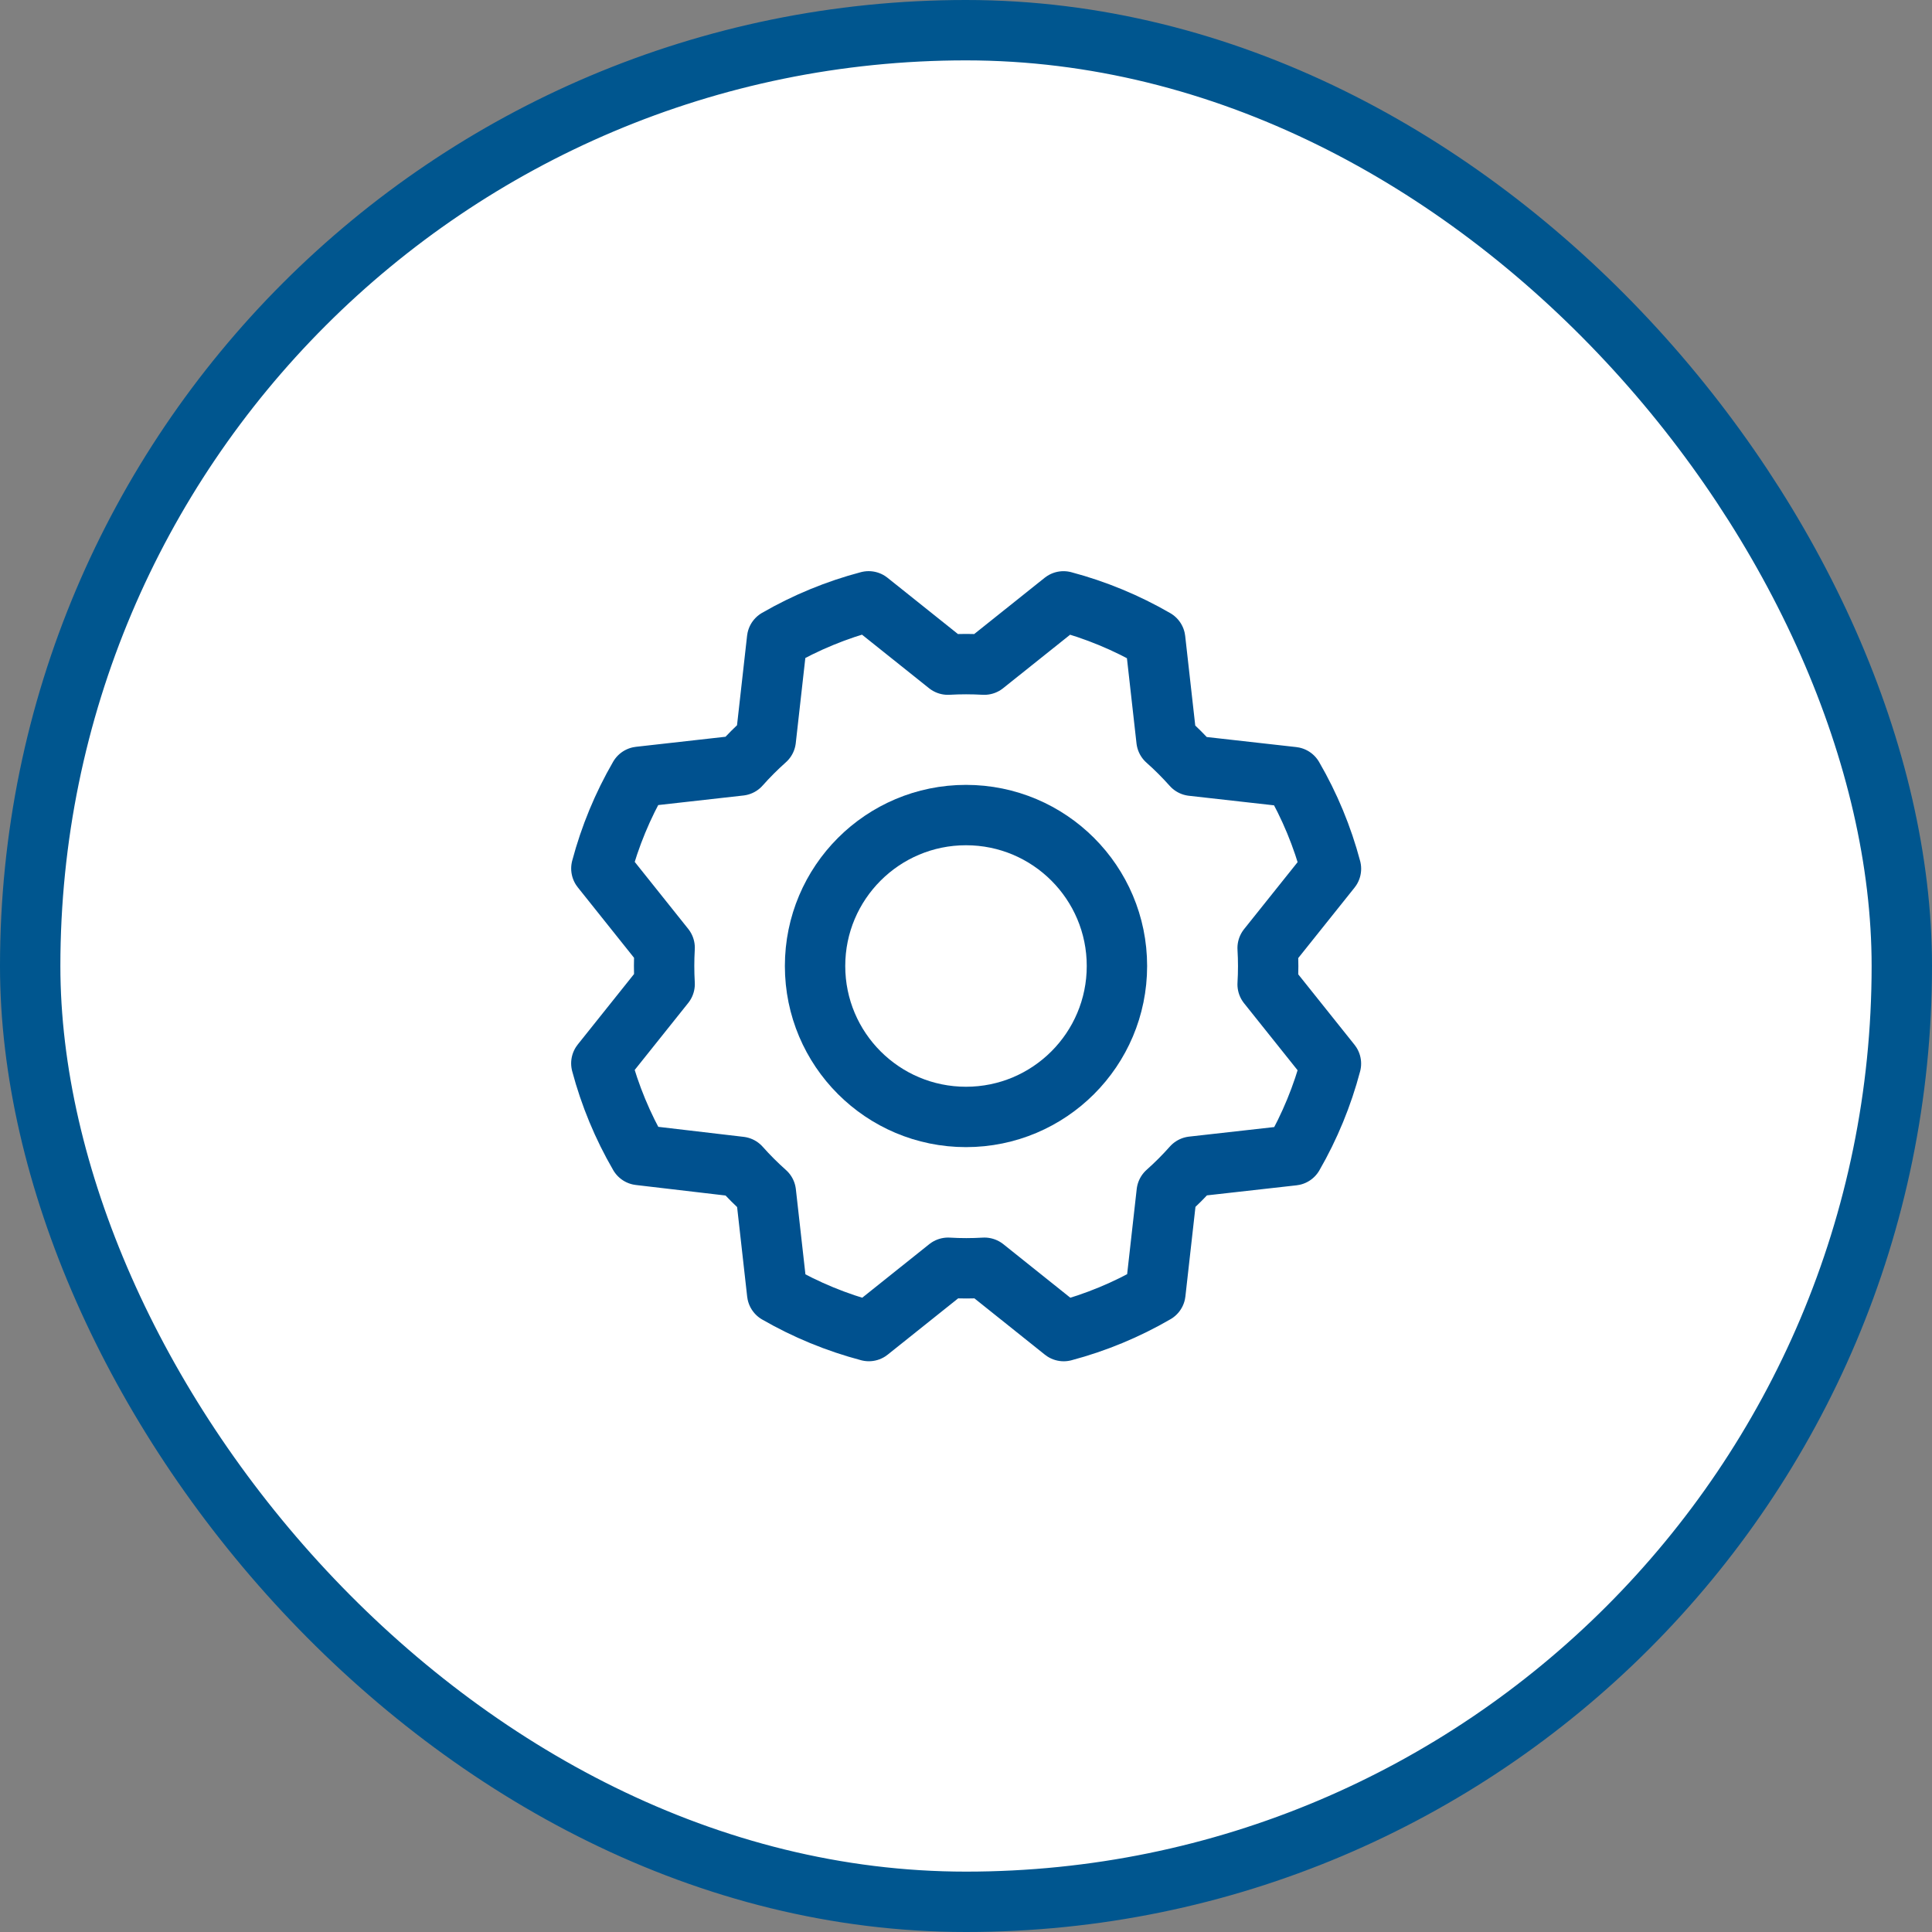
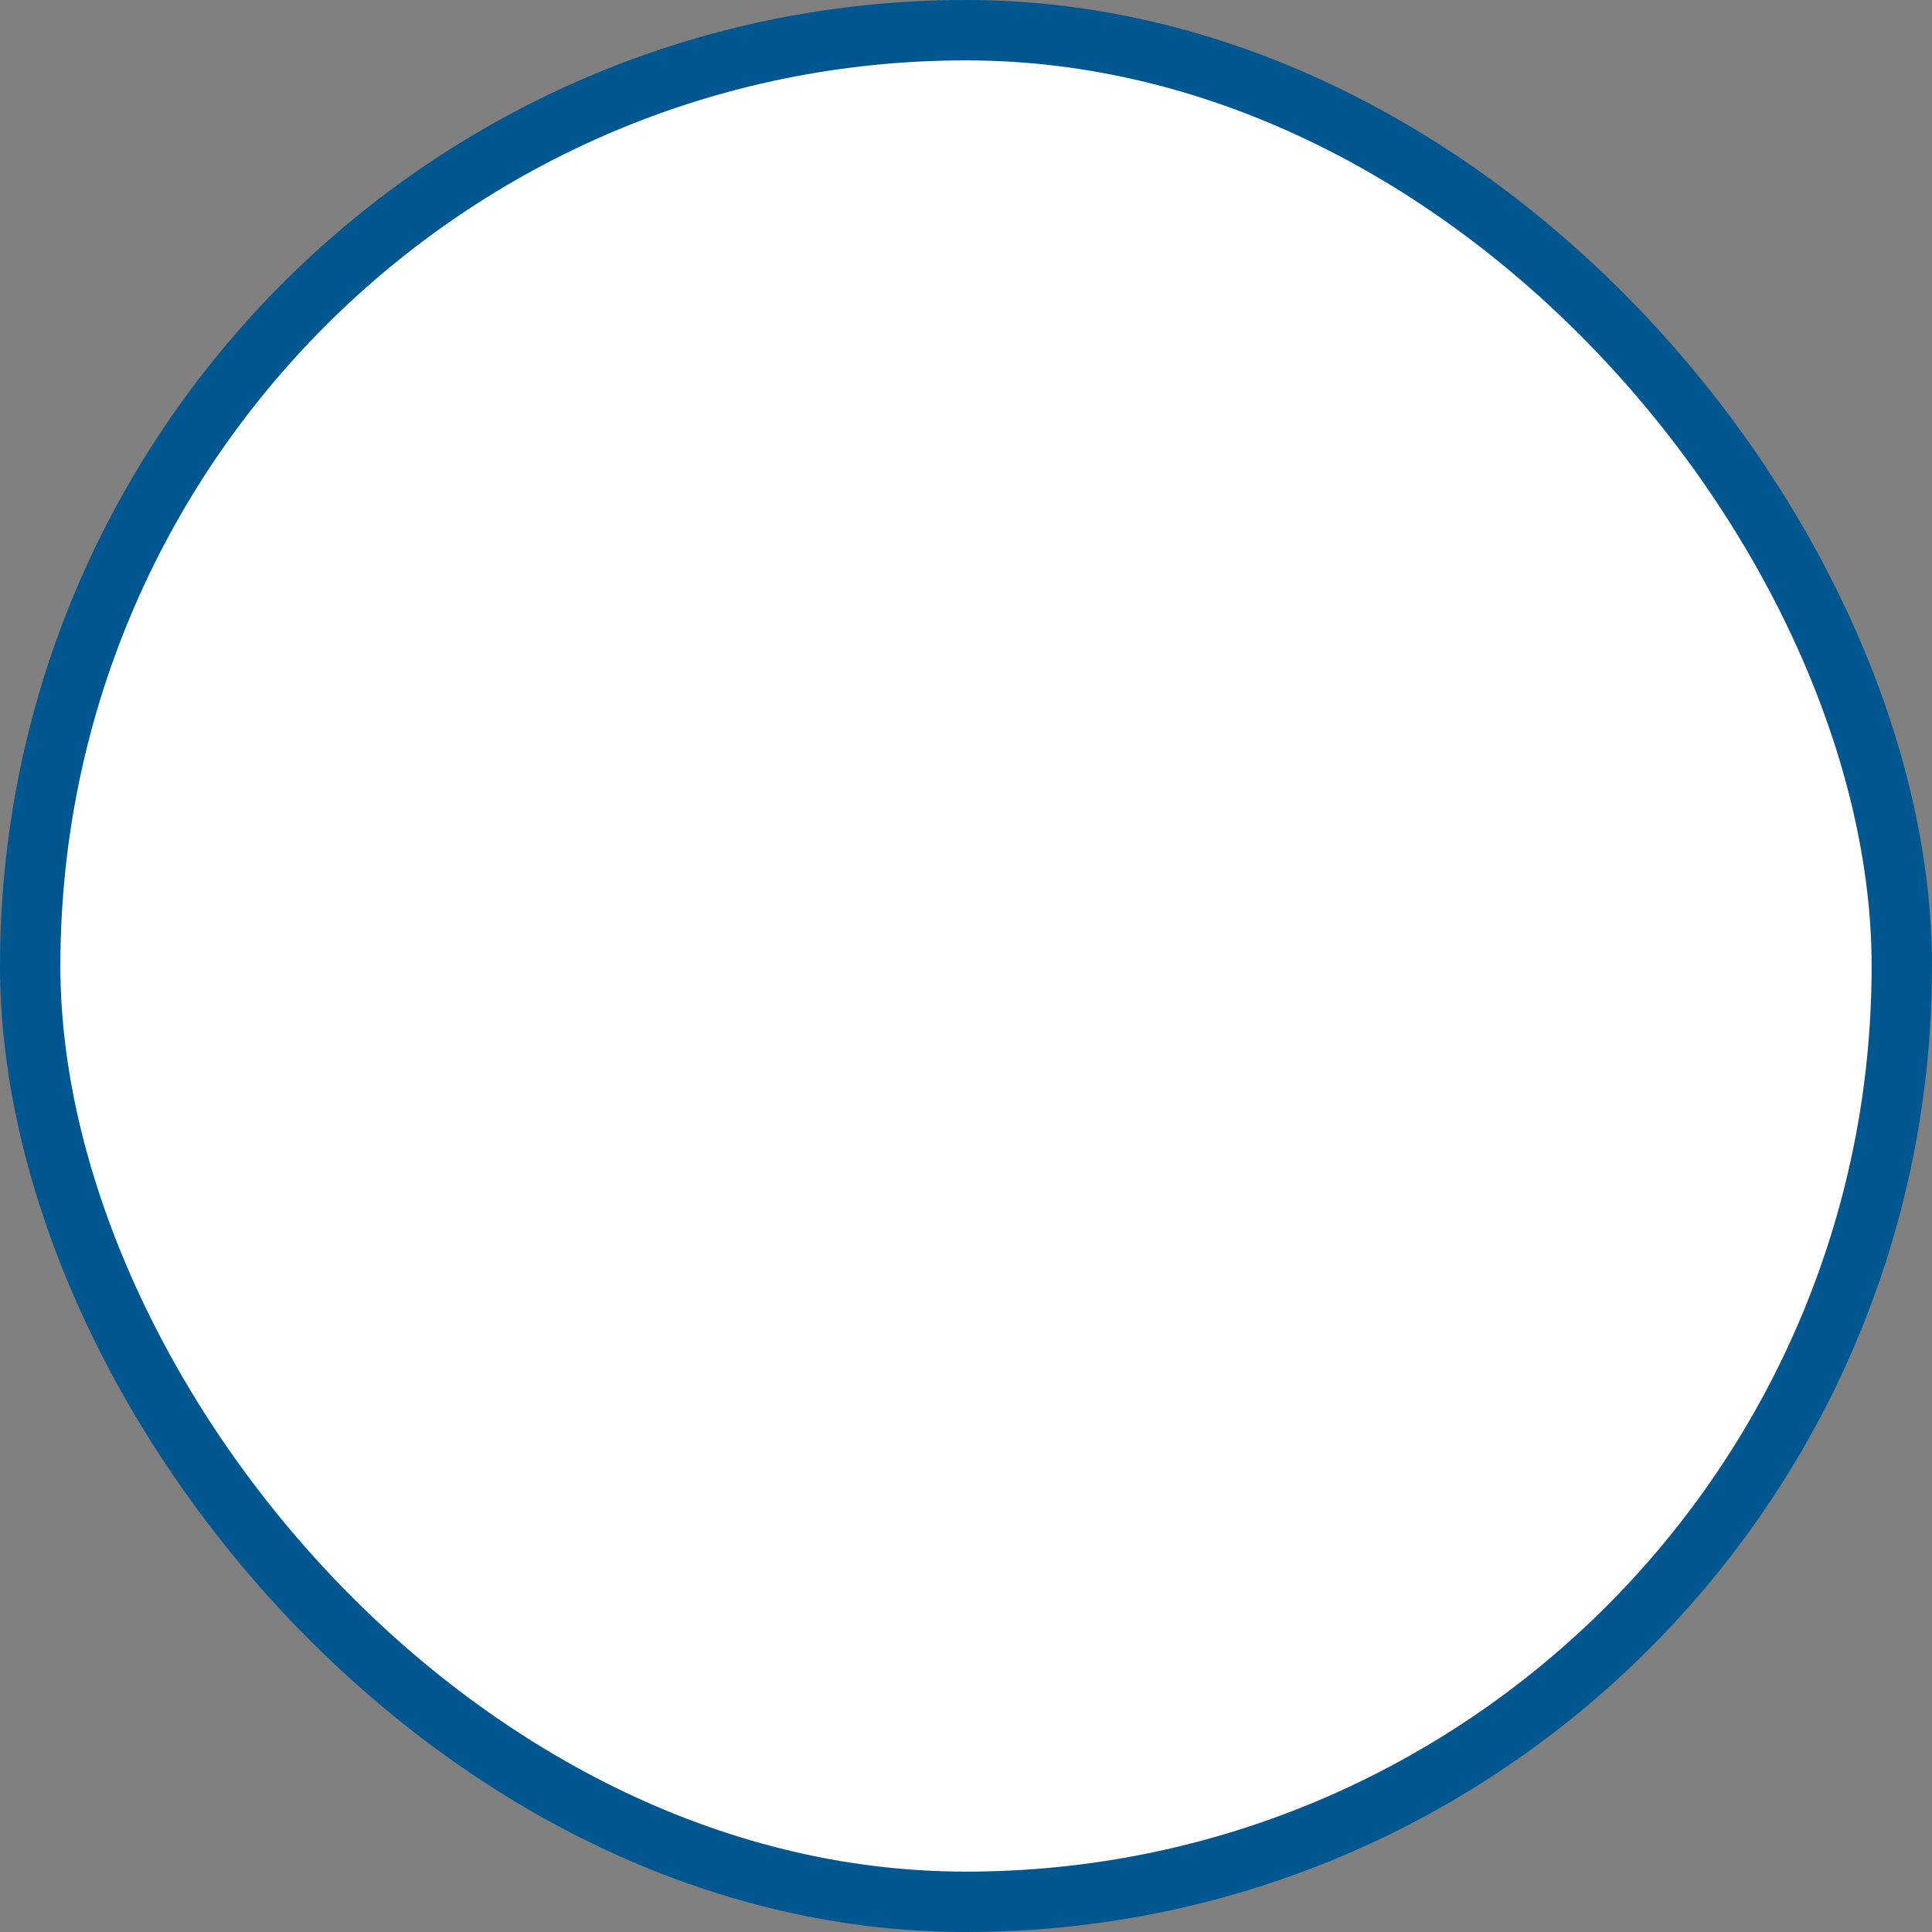
<svg xmlns="http://www.w3.org/2000/svg" width="64" height="64" viewBox="0 0 64 64" fill="none">
  <rect x="0" y="0" width="64" height="64" fill="#808080" stroke="none" />
  <rect x="1" y="1" width="62" height="62" rx="31" fill="white" stroke="#00568F" stroke-width="2" />
  <g clip-path="url(#clip0_3021_218)">
-     <path d="M32 37C34.761 37 37 34.761 37 32C37 29.239 34.761 27 32 27C29.239 27 27 29.239 27 32C27 34.761 29.239 37 32 37Z" stroke="#00518F" stroke-width="2" stroke-linecap="round" stroke-linejoin="round" />
-     <path d="M21.179 38.261C20.626 37.31 20.203 36.288 19.92 35.225L22.017 32.6C21.994 32.199 21.994 31.796 22.017 31.395L19.921 28.77C20.204 27.706 20.626 26.685 21.177 25.733L24.516 25.358C24.783 25.057 25.067 24.773 25.367 24.506L25.742 21.169C26.694 20.62 27.713 20.2 28.775 19.92L31.4 22.017C31.801 21.994 32.204 21.994 32.605 22.017L35.23 19.921C36.294 20.204 37.315 20.626 38.267 21.177L38.642 24.516C38.943 24.783 39.227 25.067 39.494 25.367L42.831 25.742C43.384 26.694 43.807 27.715 44.09 28.779L41.992 31.404C42.016 31.805 42.016 32.208 41.992 32.609L44.089 35.234C43.808 36.297 43.388 37.319 42.839 38.271L39.5 38.646C39.233 38.947 38.949 39.231 38.649 39.498L38.274 42.835C37.322 43.388 36.301 43.811 35.237 44.094L32.612 41.996C32.211 42.02 31.809 42.02 31.407 41.996L28.782 44.093C27.719 43.812 26.698 43.392 25.745 42.843L25.37 39.504C25.07 39.237 24.785 38.953 24.519 38.653L21.179 38.261Z" stroke="#00518F" stroke-width="2" stroke-linecap="round" stroke-linejoin="round" />
-   </g>
+     </g>
  <defs>
    <clipPath id="clip0_3021_218">
-       <rect width="32" height="32" fill="white" transform="translate(16 16)" />
-     </clipPath>
+       </clipPath>
  </defs>
</svg>